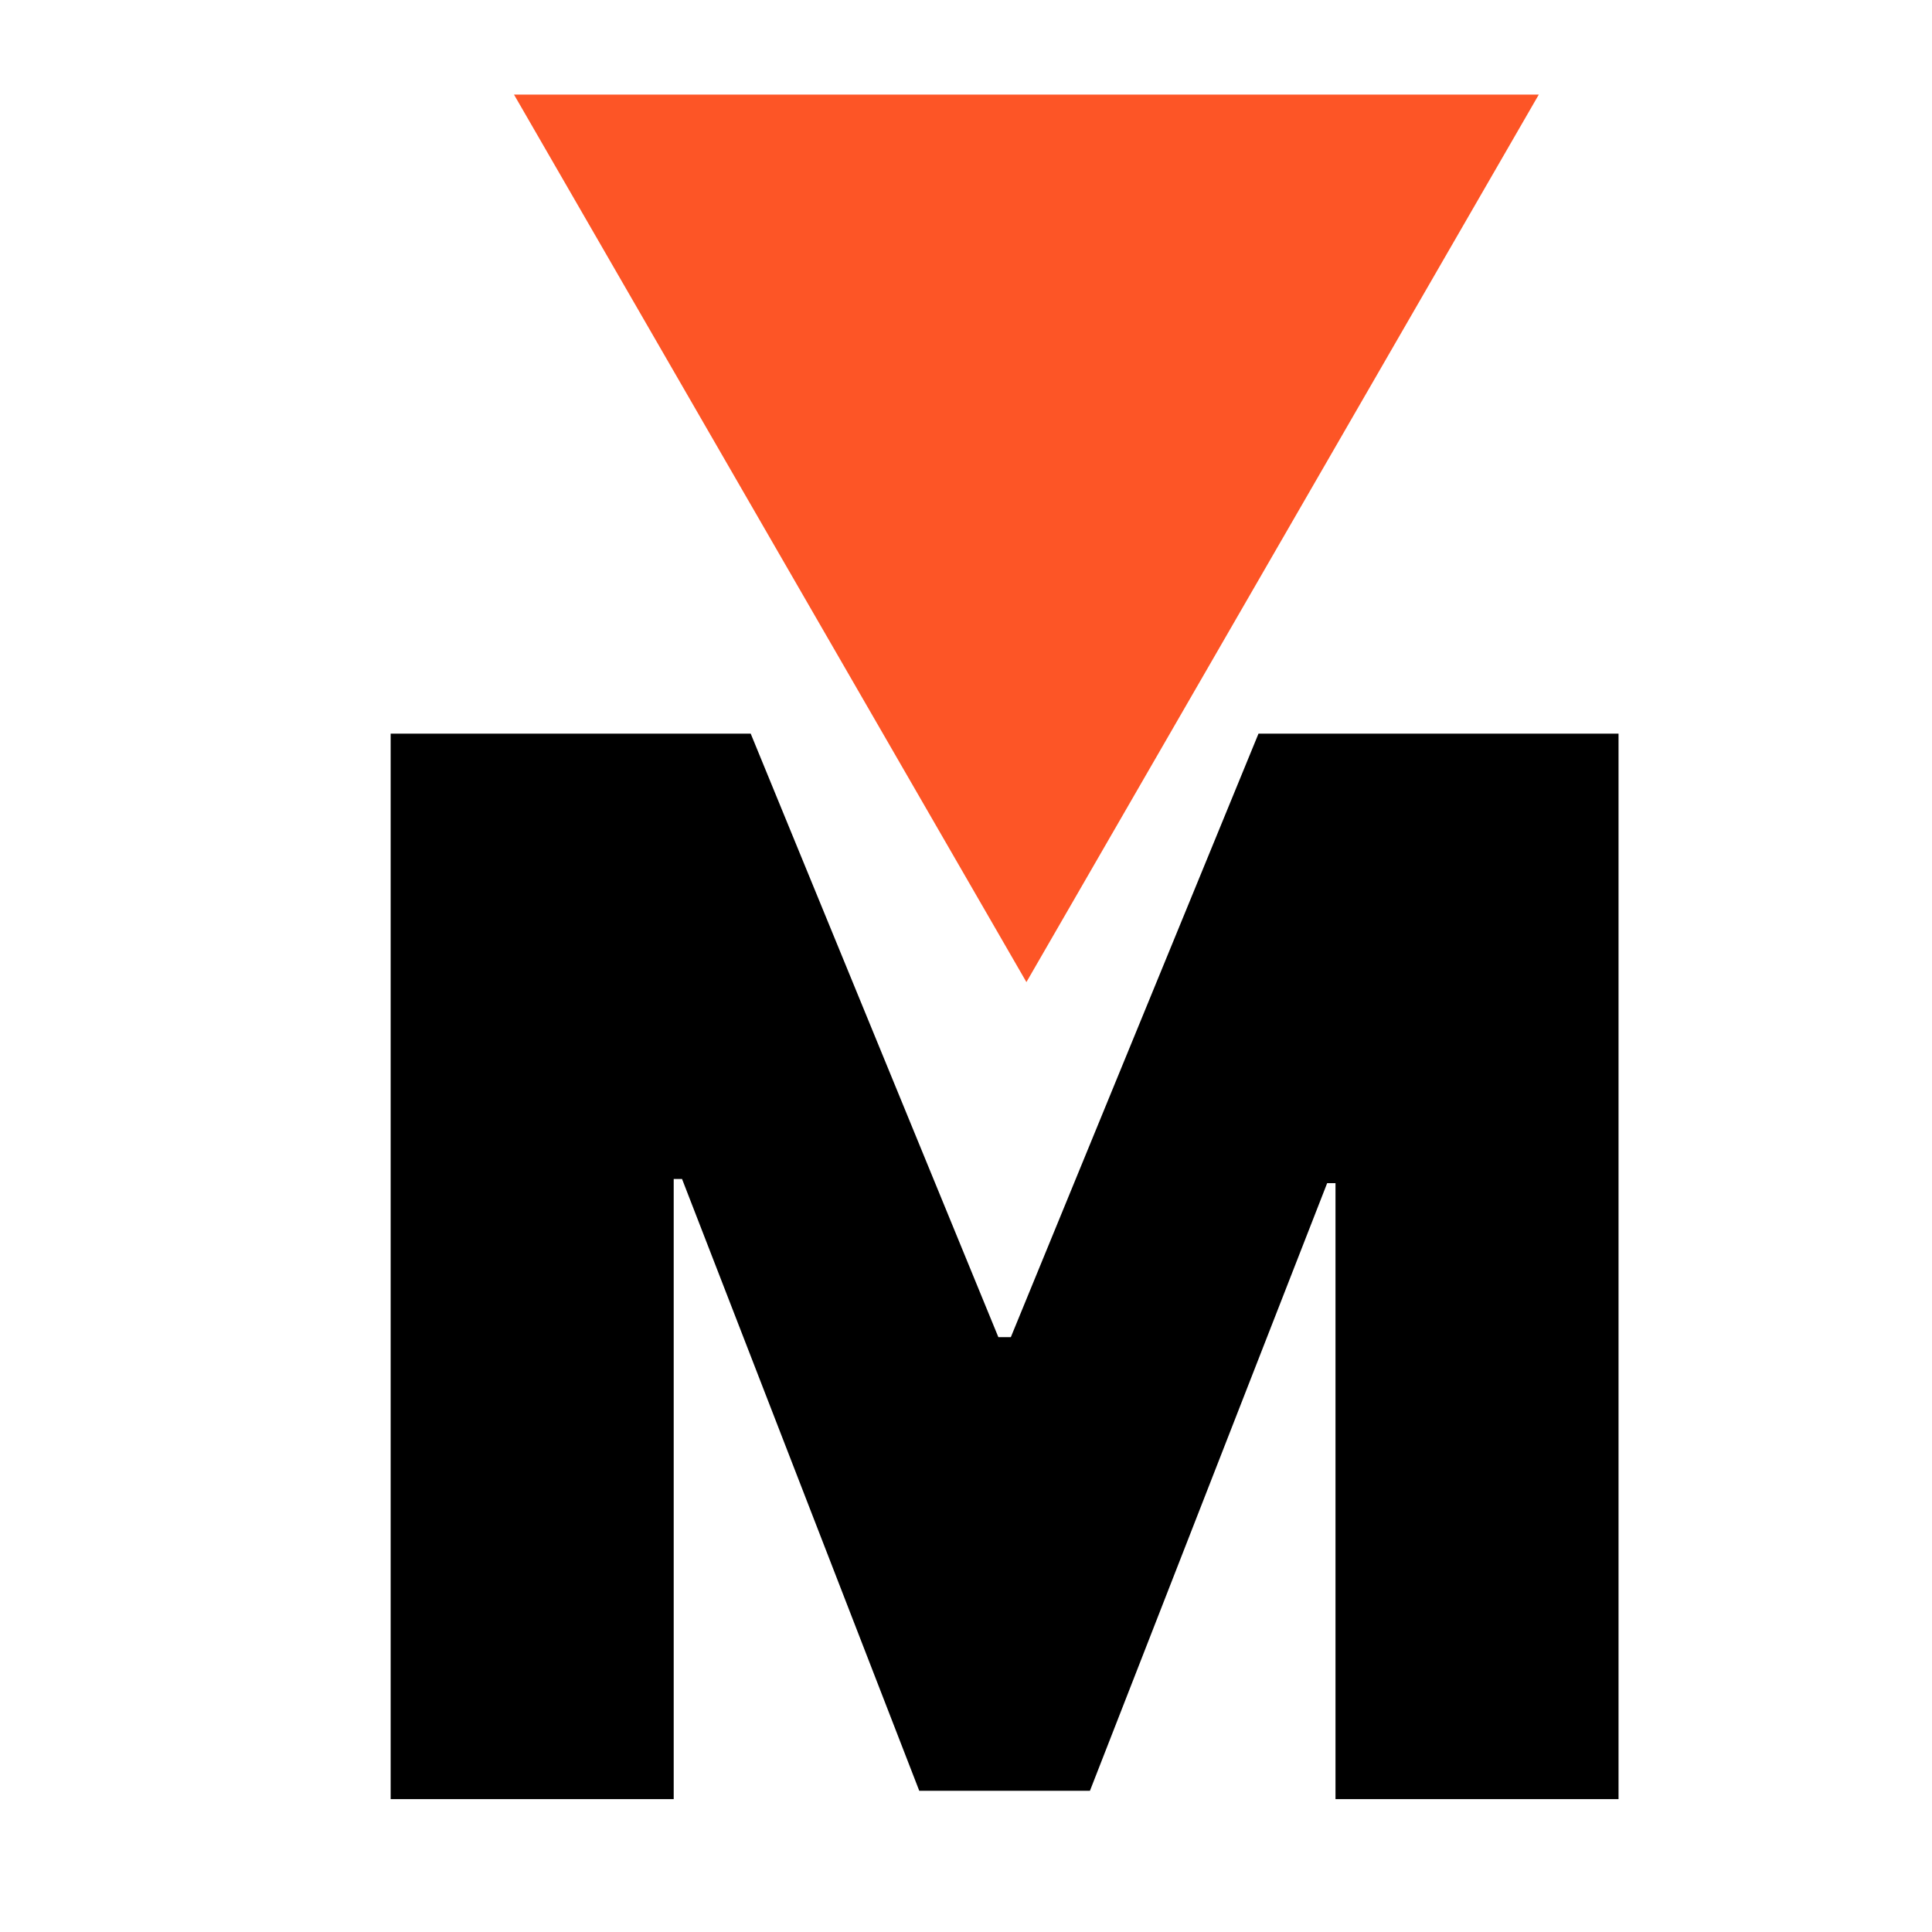
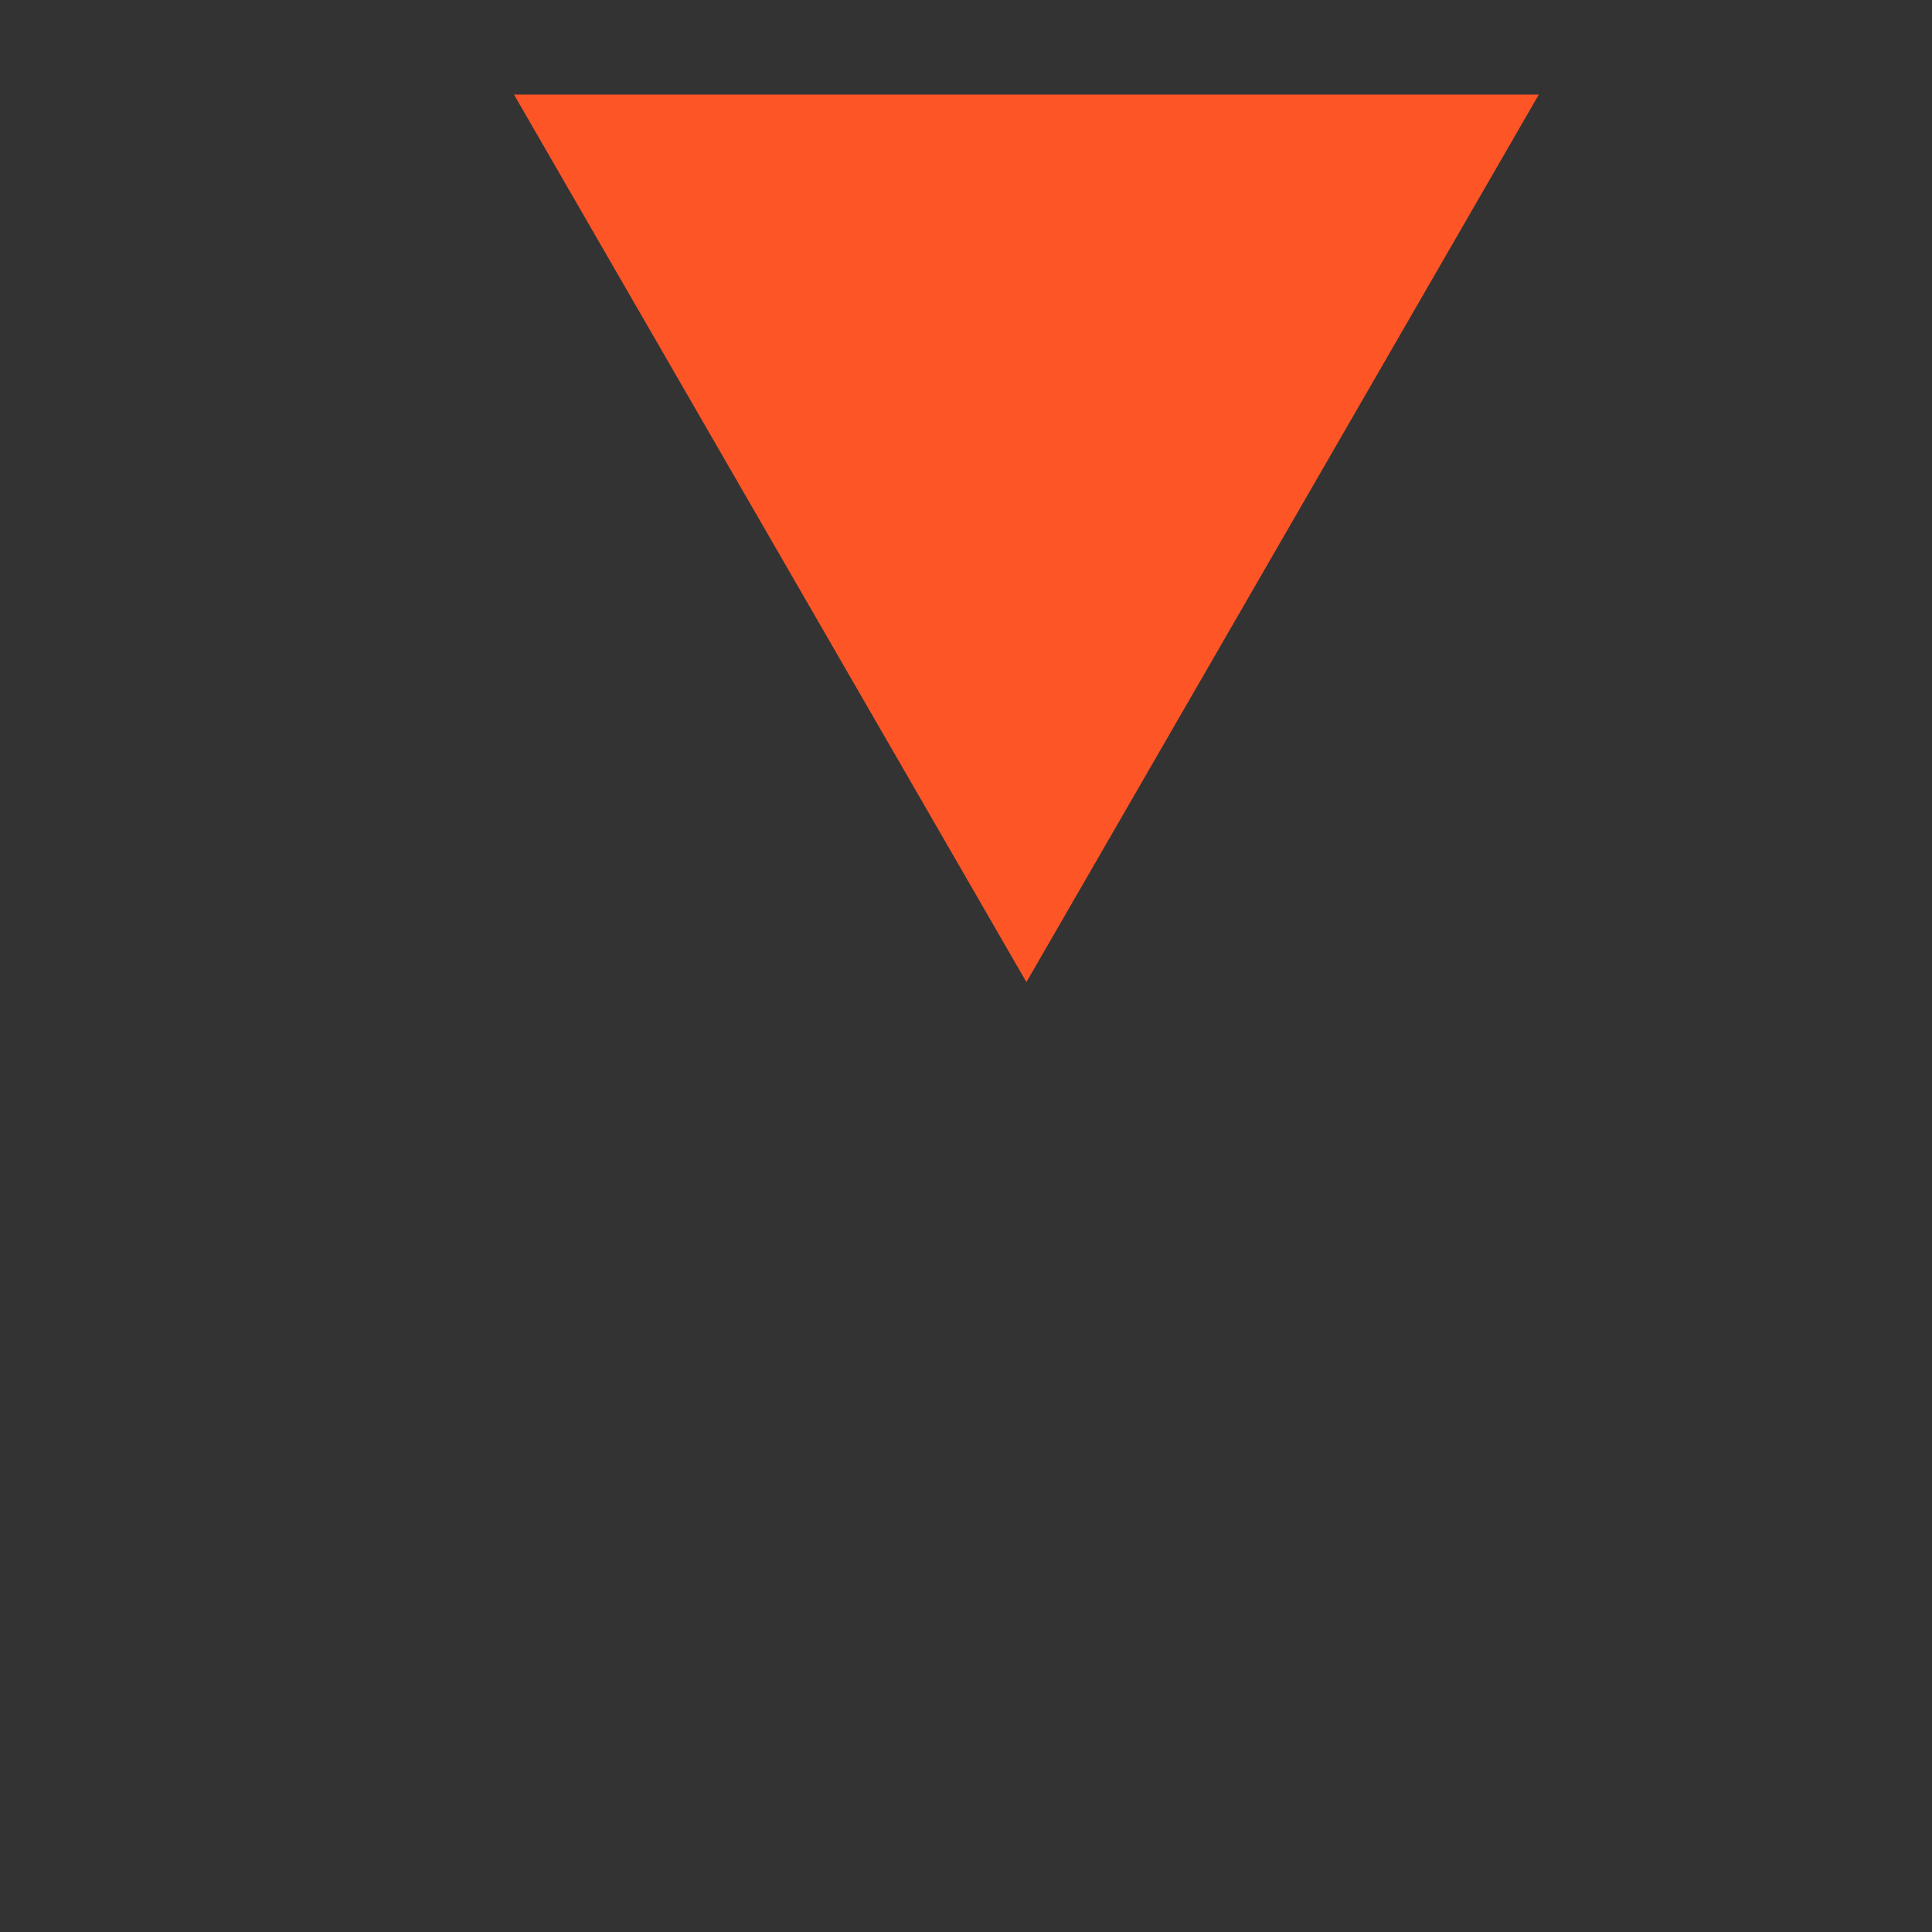
<svg xmlns="http://www.w3.org/2000/svg" width="48" height="48" viewBox="0 0 48 48" fill="none">
  <rect x="0" y="0" width="48" height="48" fill="#333333" stroke="none" />
  <g clip-path="url(#clip0_171_453)">
-     <rect width="48" height="48" fill="white" />
    <path d="M25.501 24.4L38.231 2.35H12.77L25.501 24.4Z" fill="#FD5526" />
-     <path d="M9.706 18.227H18.651L24.804 33.221H25.114L31.267 18.227H40.212V44.699H33.18V29.395H32.973L27.079 44.492H22.839L16.945 29.291H16.738V44.699H9.706V18.227Z" fill="black" />
  </g>
  <defs>
    <clipPath id="clip0_171_453">
      <rect width="48" height="48" fill="white" />
    </clipPath>
  </defs>
</svg>